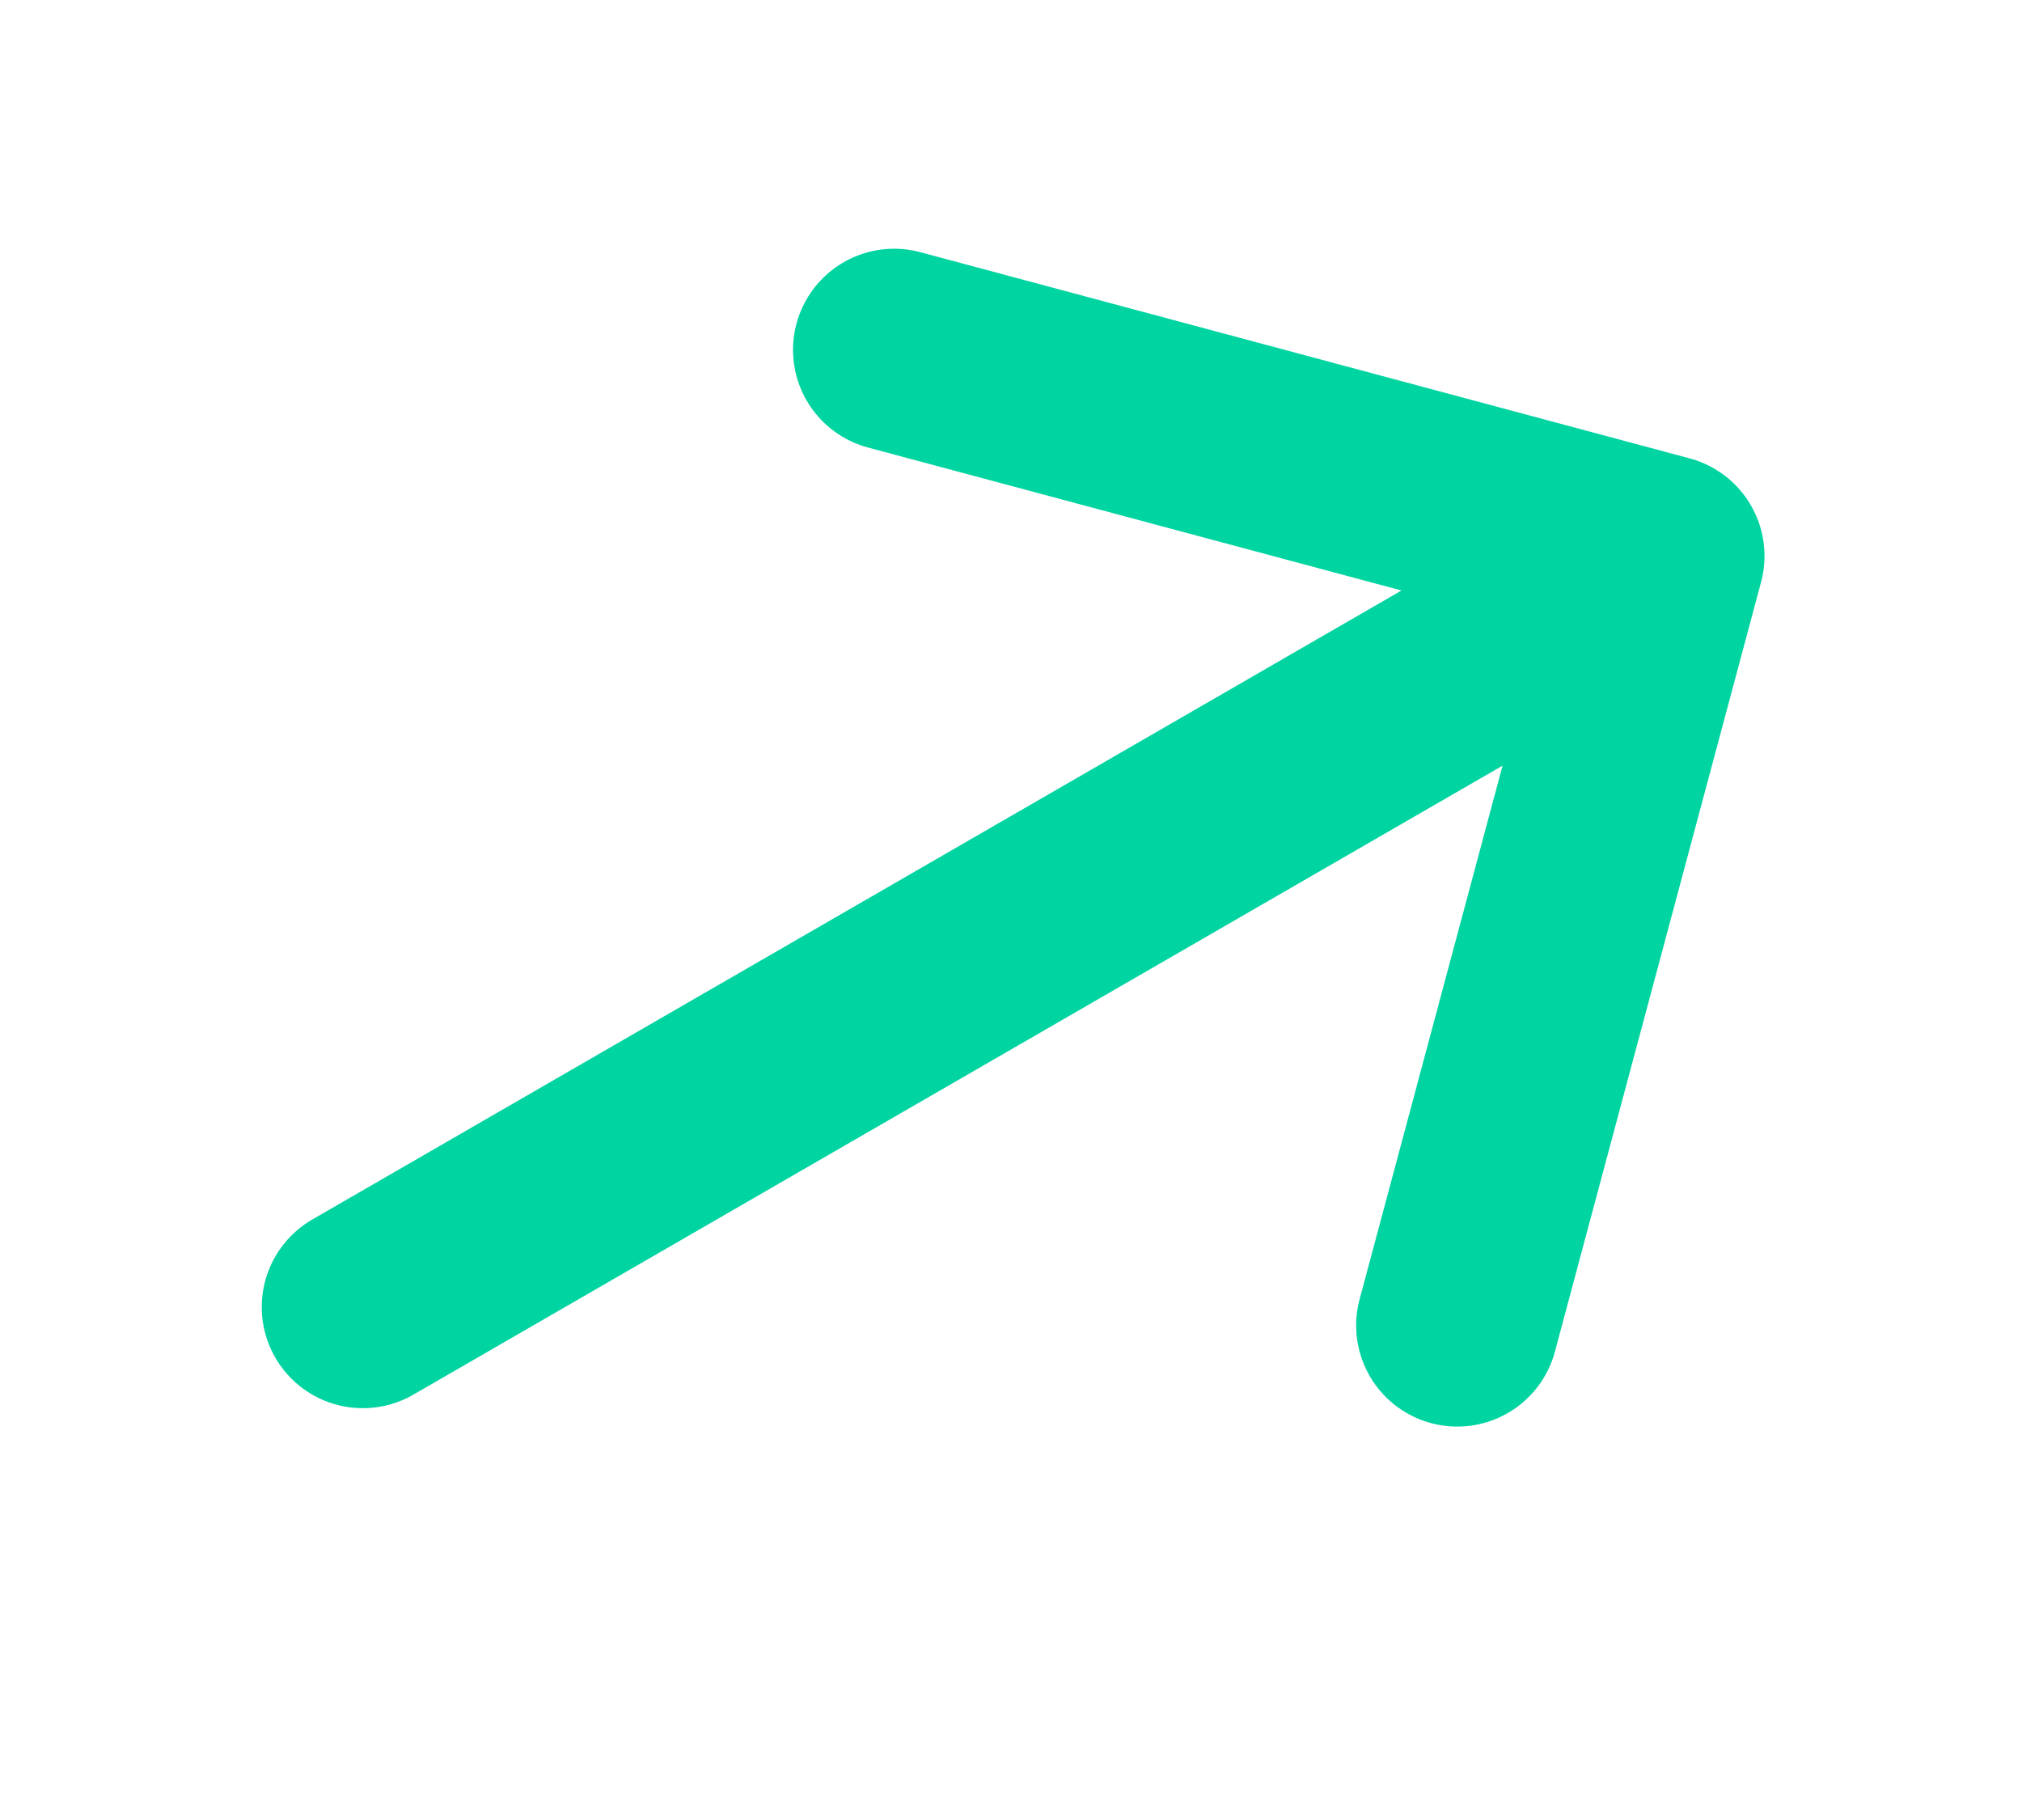
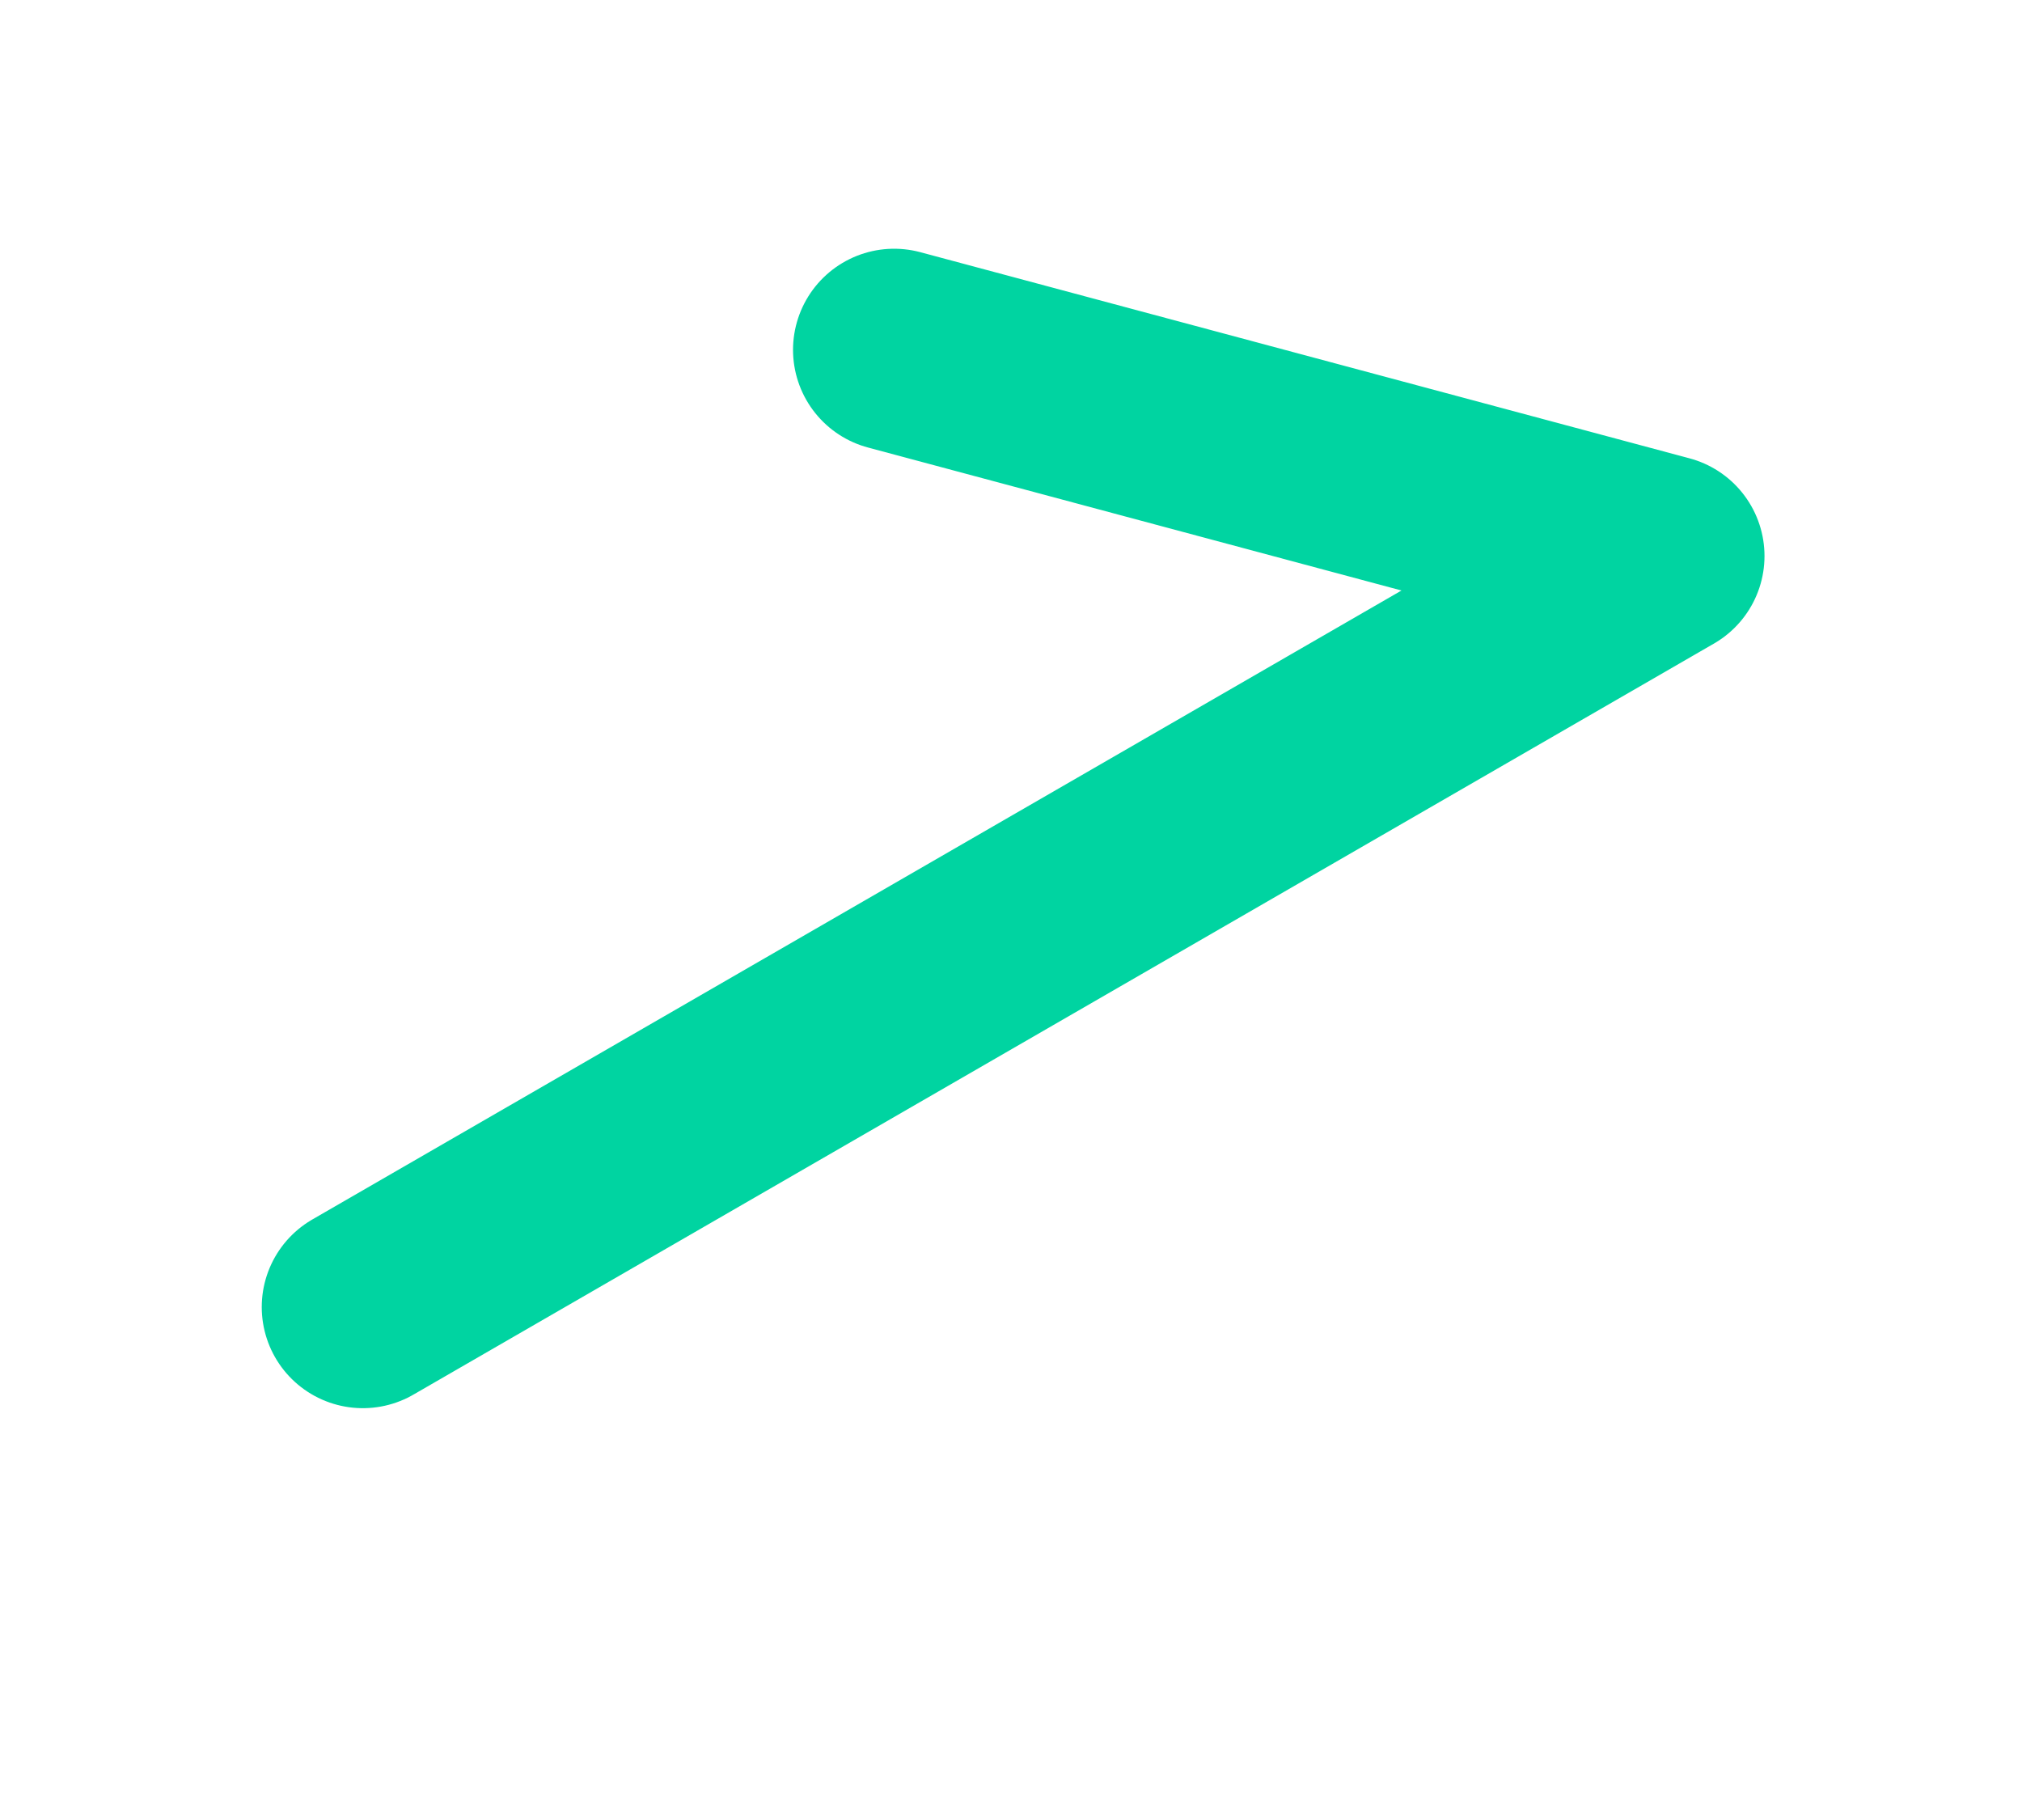
<svg xmlns="http://www.w3.org/2000/svg" width="20" height="18" viewBox="0 0 20 18" fill="none">
-   <path d="M3.589 12.927L16.453 5.499M16.453 5.499L14.414 13.109M16.453 5.499L8.844 3.46" stroke="#00D4A1" stroke-width="2" stroke-linecap="round" stroke-linejoin="round" />
+   <path d="M3.589 12.927L16.453 5.499M16.453 5.499M16.453 5.499L8.844 3.46" stroke="#00D4A1" stroke-width="2" stroke-linecap="round" stroke-linejoin="round" />
</svg>